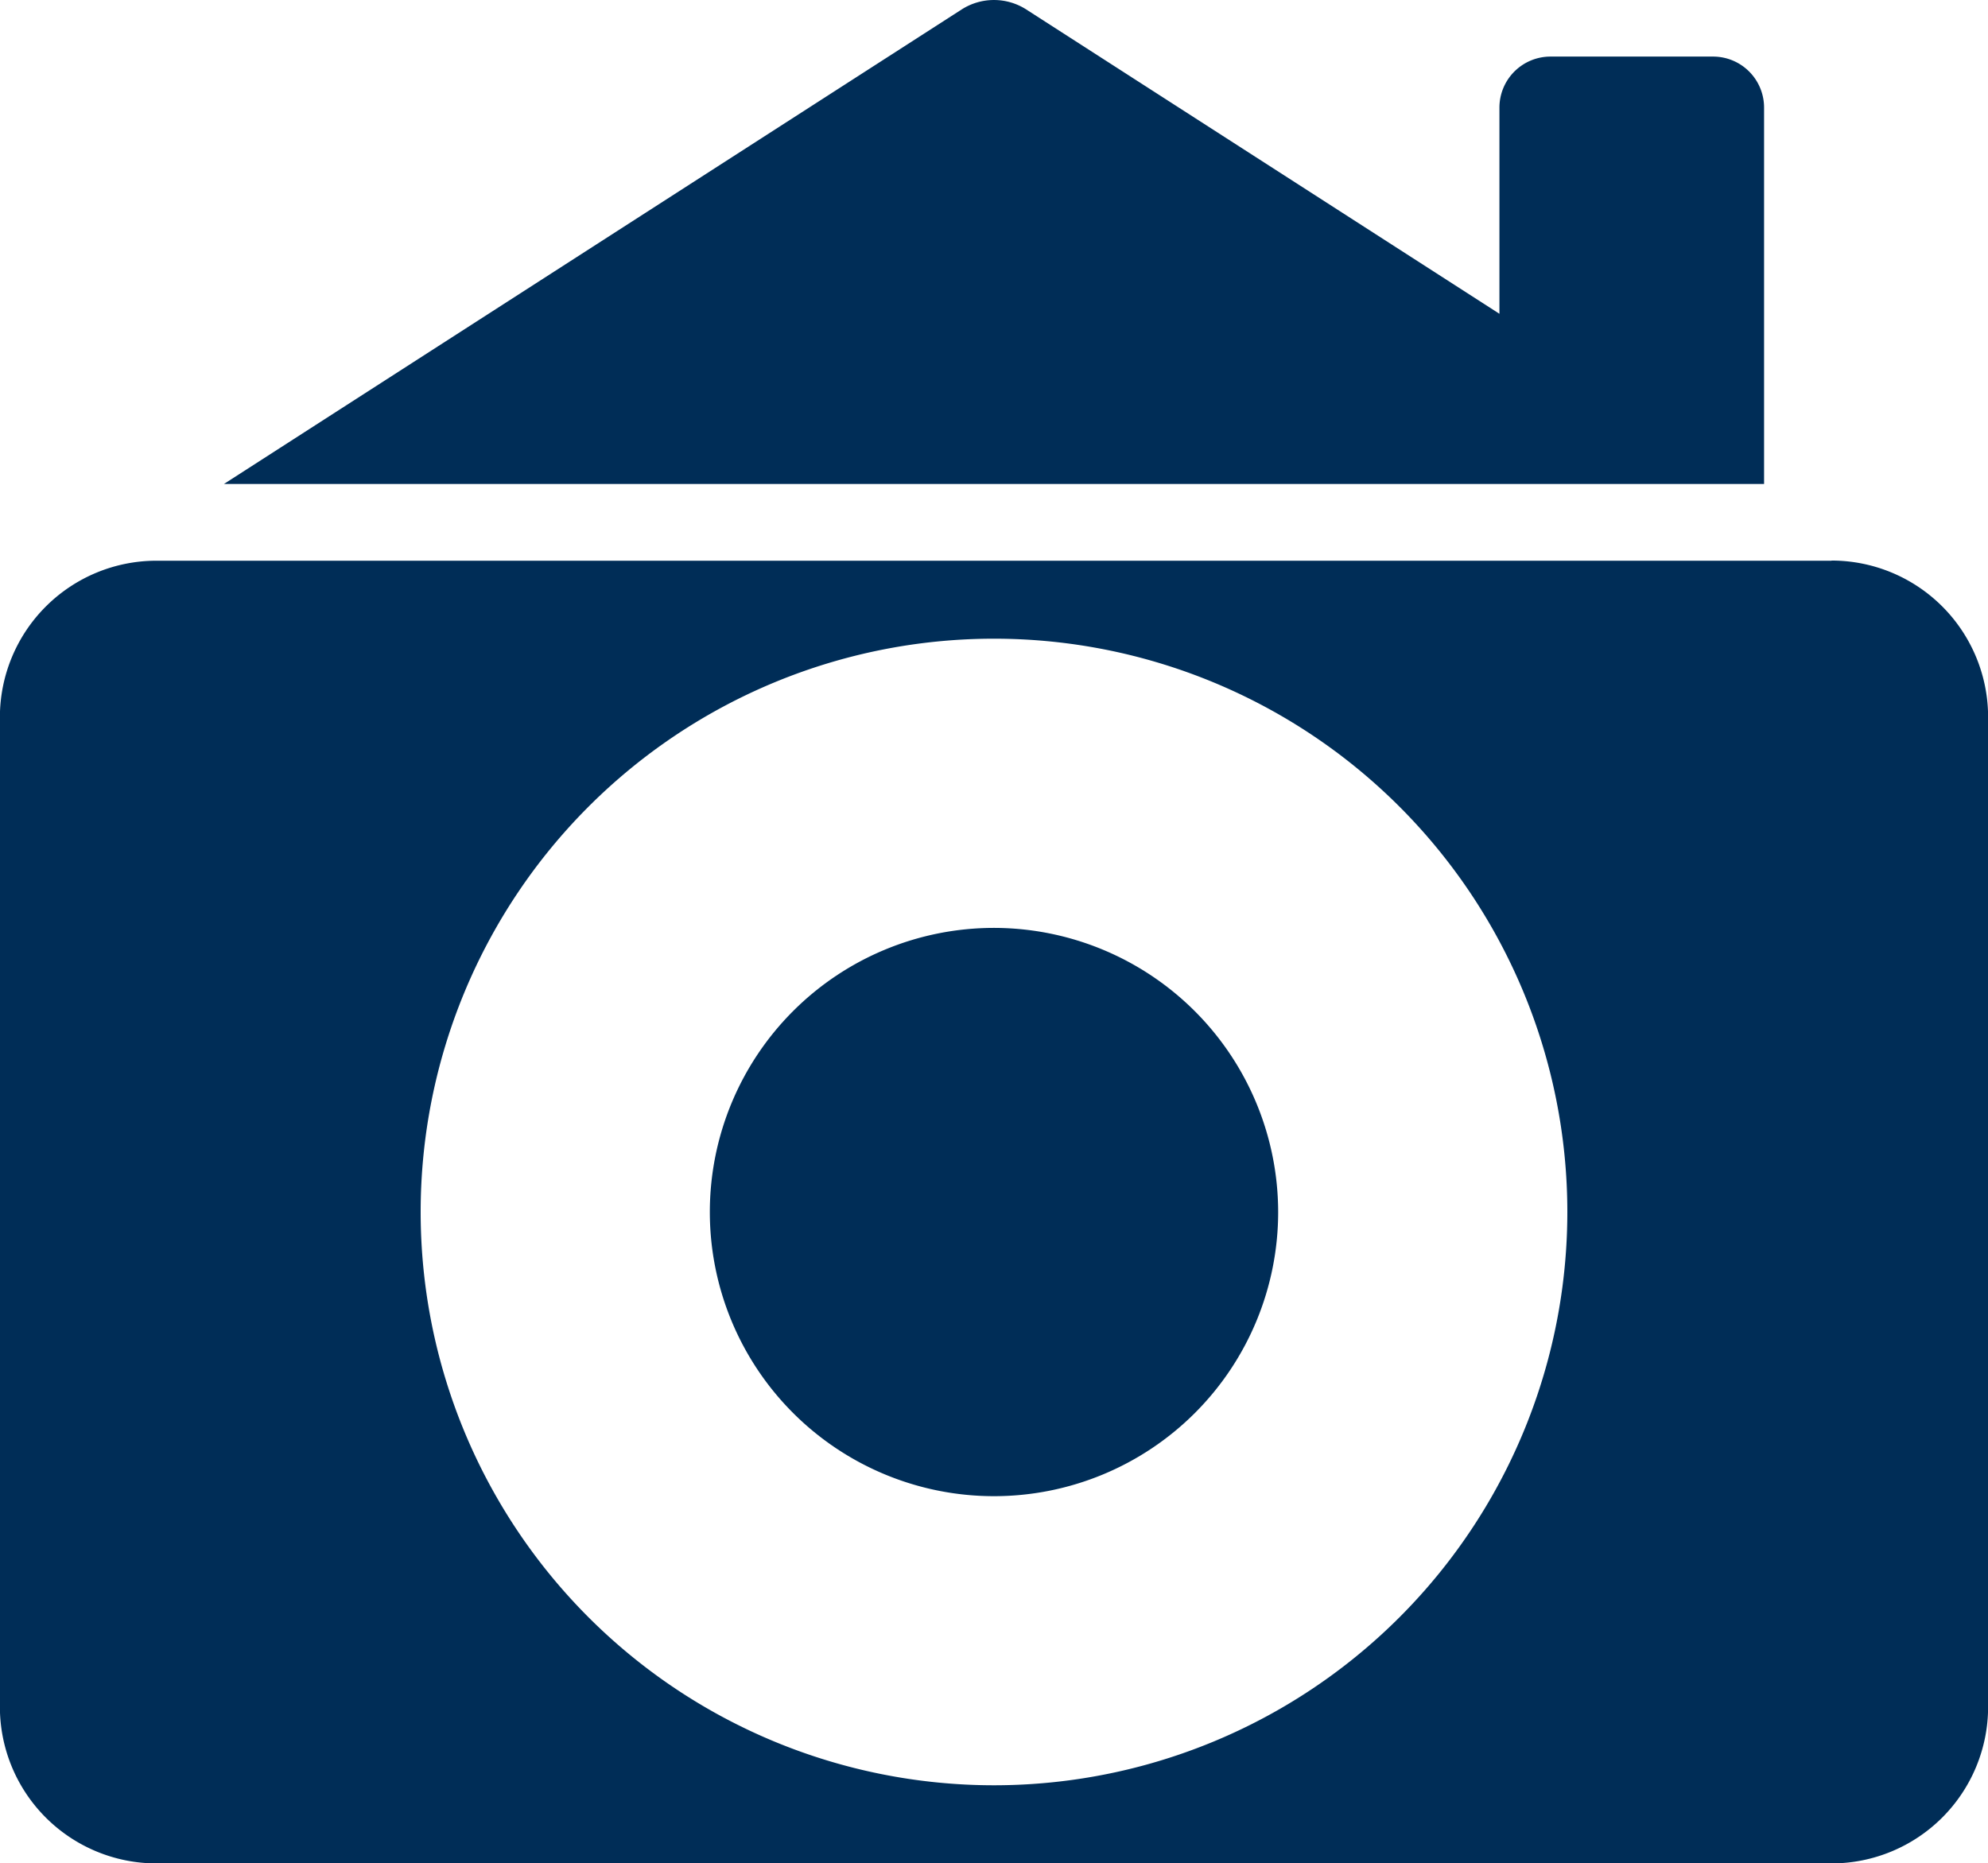
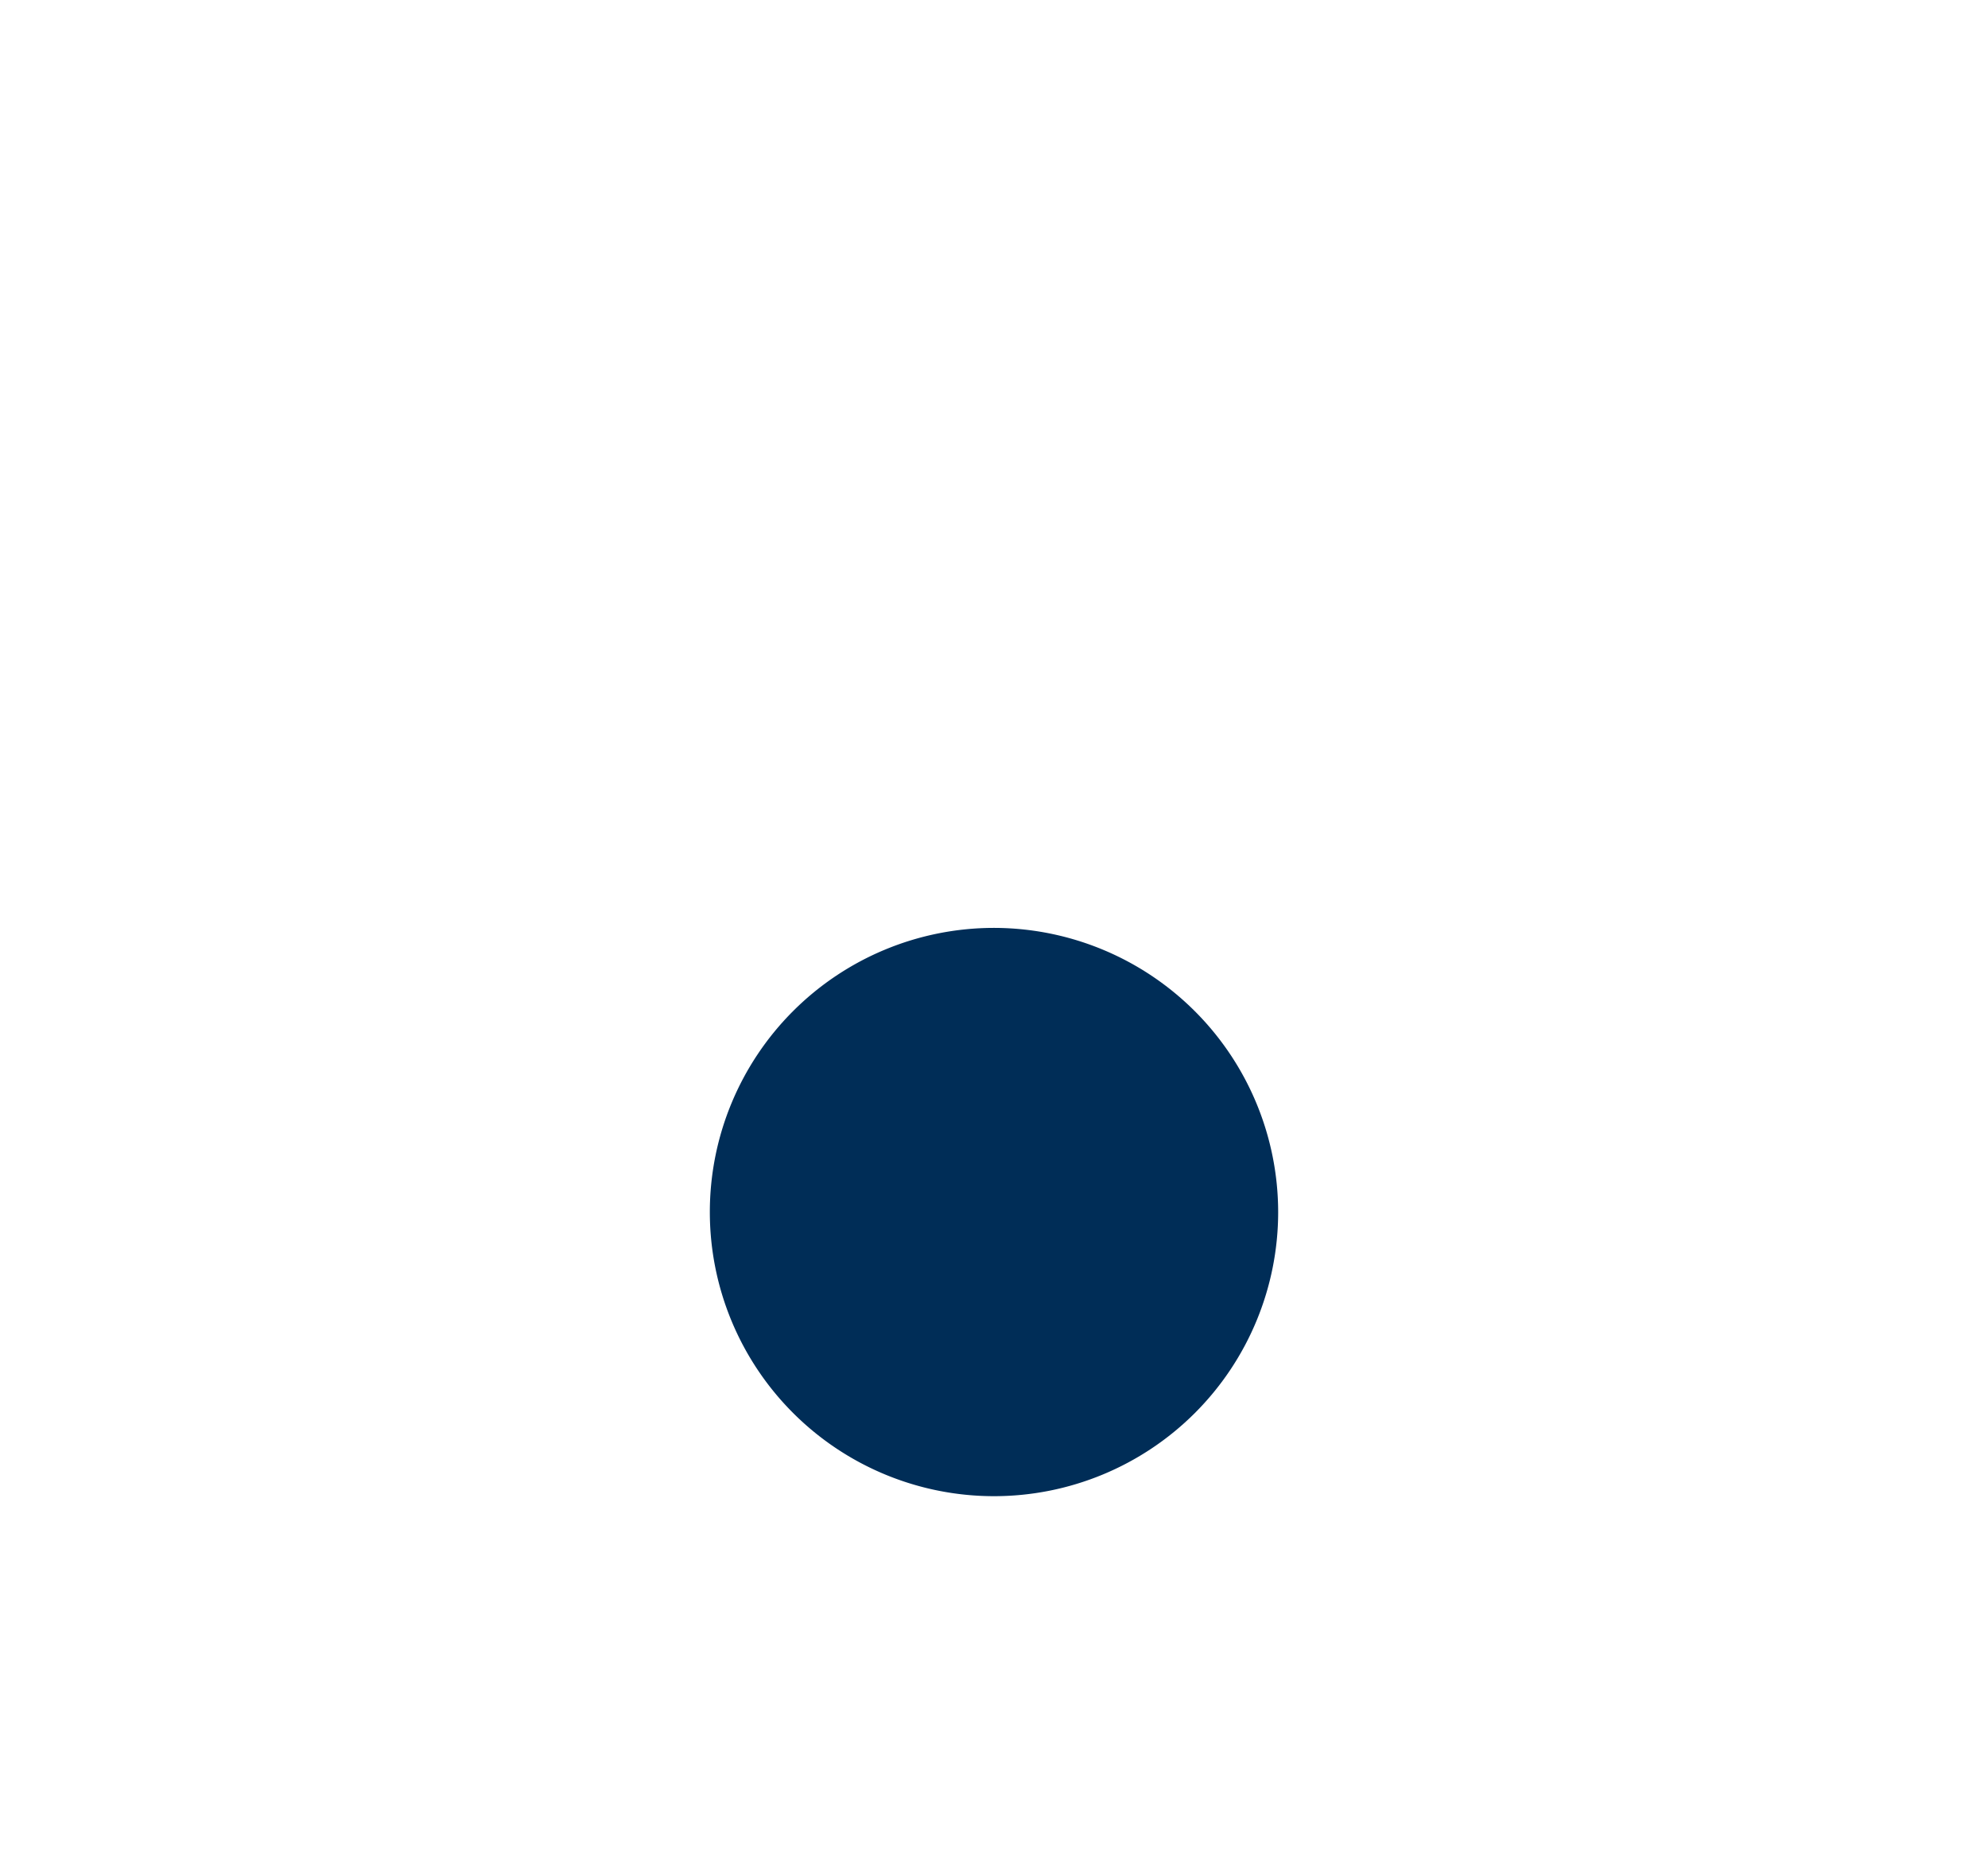
<svg xmlns="http://www.w3.org/2000/svg" viewBox="0 0 38.086 35.699" height="35.699" width="38.086">
  <g transform="translate(-10.957 -10.315)" data-name="グループ 1229" id="グループ_1229">
    <path fill="#002d57" transform="translate(-4.447 -5.088)" d="M34.447,33.181a5.444,5.444,0,1,0,5.444,5.444,5.45,5.45,0,0,0-5.444-5.444" data-name="パス 274" id="パス_274" />
-     <path fill="#002d57" transform="translate(-1.984 -3.814)" d="M48.029,24.872H15.939a3,3,0,0,0-3,3V46.831a3,3,0,0,0,3,3h32.09a3,3,0,0,0,3-3V27.869a3,3,0,0,0-3-3M31.984,48.334A10.984,10.984,0,1,1,42.968,37.35,10.984,10.984,0,0,1,31.984,48.334" data-name="パス 275" id="パス_275" />
-     <path fill="#002d57" transform="translate(-2.761 -1.867)" d="M47.514,21.455V14.243a.977.977,0,0,0-.977-.977H43.422a.978.978,0,0,0-.978.977v3.951l-9.064-5.83a1.148,1.148,0,0,0-1.24,0L18.008,21.455H47.514Z" data-name="パス 276" id="パス_276" />
  </g>
</svg>